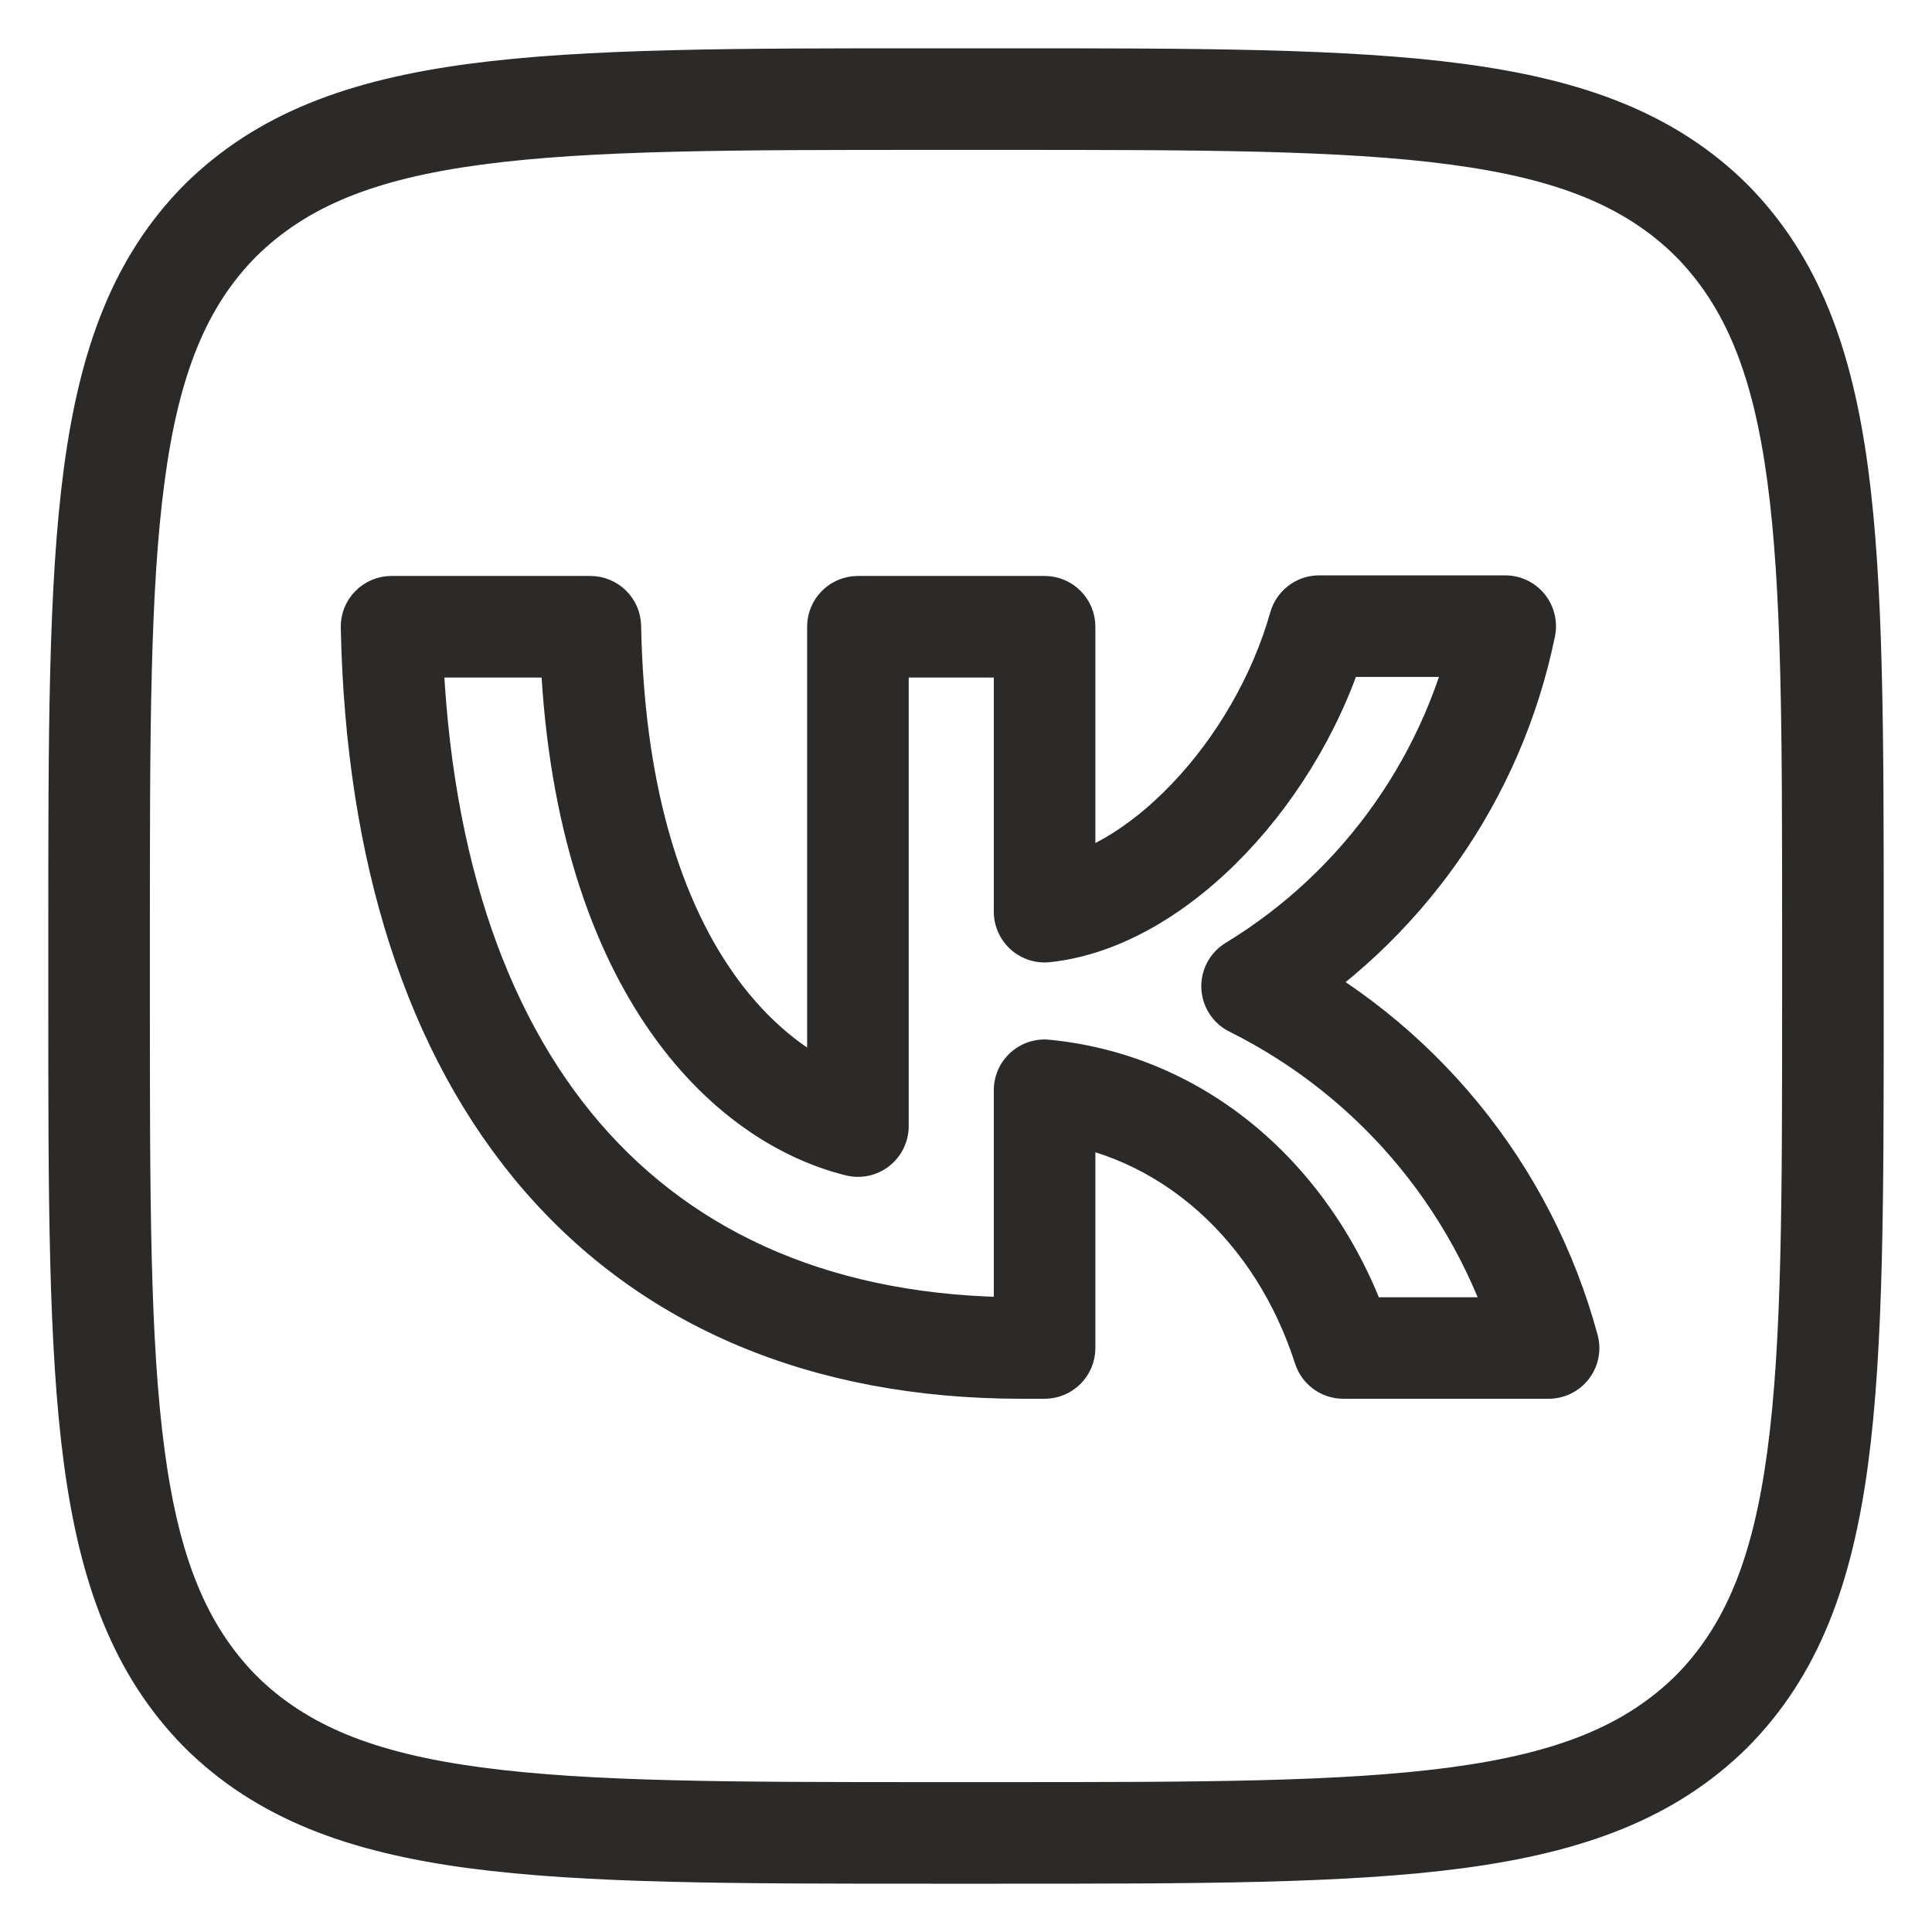
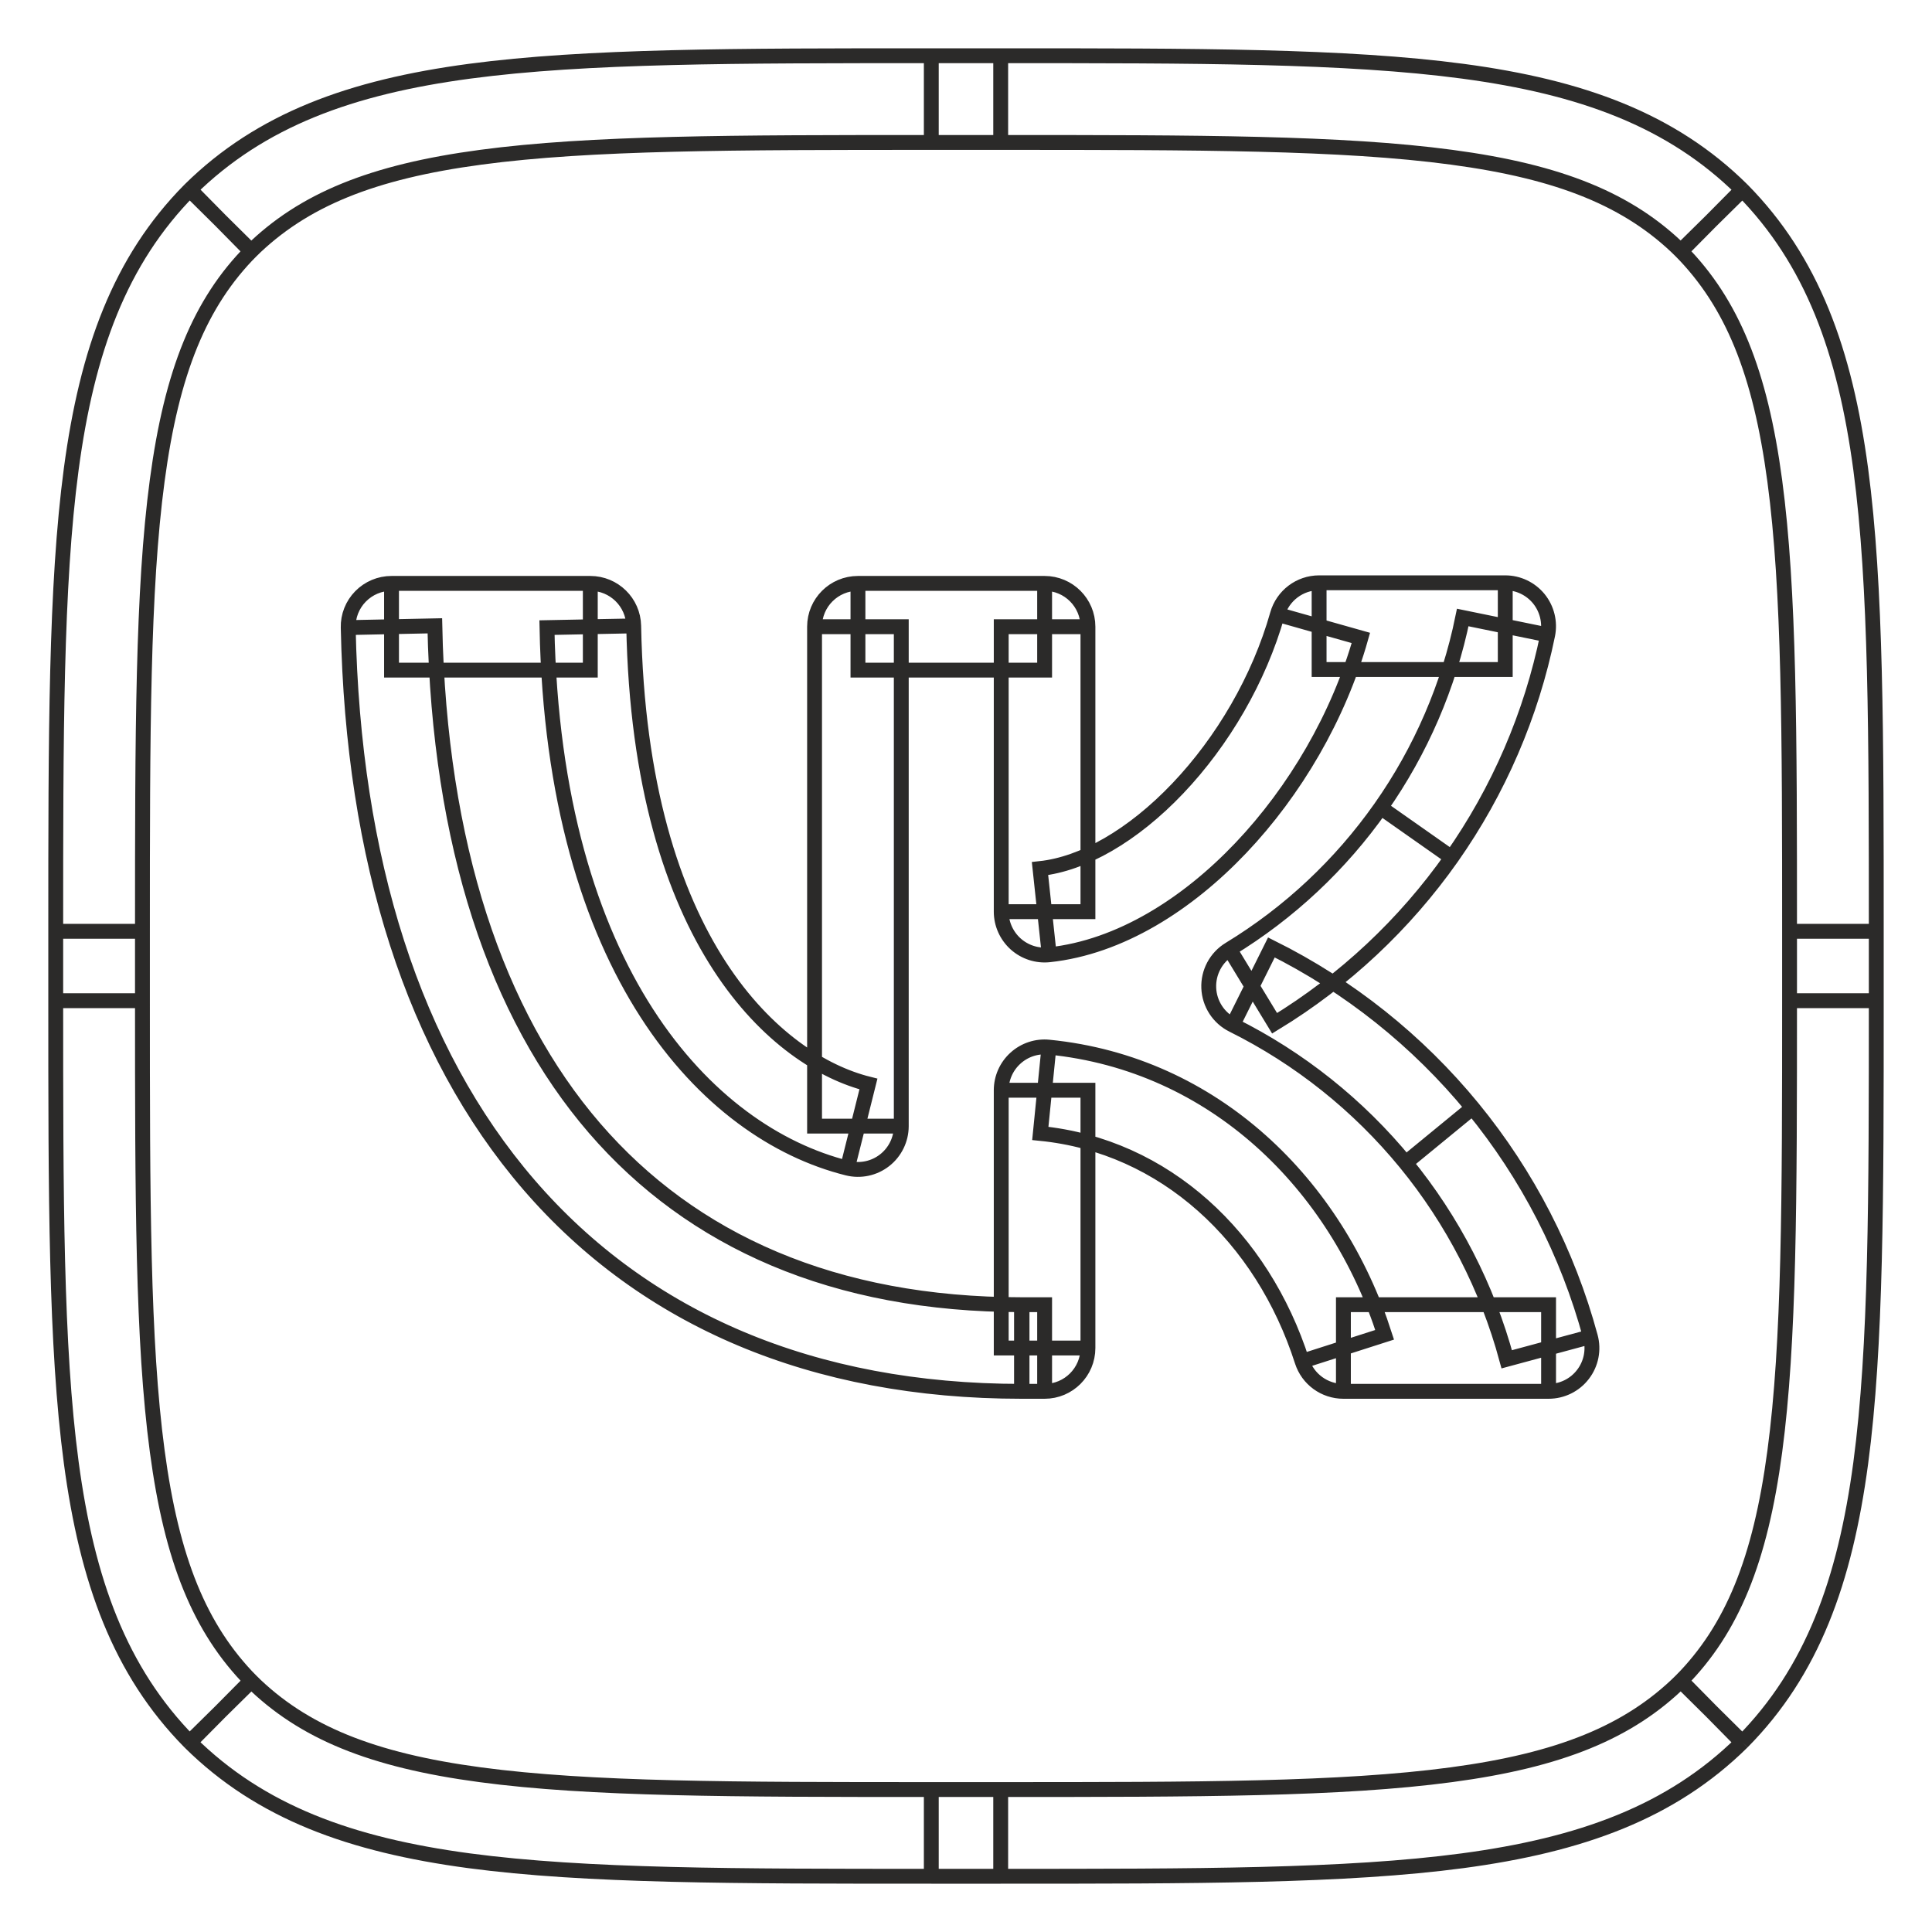
<svg xmlns="http://www.w3.org/2000/svg" width="26" height="26" viewBox="0 0 26 26" fill="none">
-   <path d="M2.967 2.967L2.552 2.556L2.557 2.551L2.967 2.967ZM2.967 23.033L2.556 23.448L2.551 23.443L2.967 23.033ZM23.033 23.033L23.448 23.444L23.443 23.449L23.033 23.033ZM23.033 2.967L23.444 2.552L23.449 2.557L23.033 2.967ZM5.269 8.434L4.686 8.446C4.682 8.29 4.742 8.138 4.852 8.026C4.962 7.914 5.112 7.851 5.269 7.851V8.434ZM14.058 18.141H14.641C14.641 18.463 14.38 18.724 14.058 18.724V18.141ZM14.058 14.672H13.474C13.474 14.507 13.544 14.35 13.666 14.24C13.788 14.129 13.952 14.075 14.116 14.092L14.058 14.672ZM18.079 18.141V18.724C17.825 18.724 17.601 18.561 17.523 18.319L18.079 18.141ZM20.84 18.141L21.403 17.989C21.451 18.164 21.414 18.352 21.303 18.496C21.193 18.64 21.022 18.724 20.84 18.724V18.141ZM16.85 13.272L16.59 13.794C16.4 13.7 16.276 13.509 16.267 13.297C16.258 13.085 16.365 12.884 16.547 12.774L16.85 13.272ZM20.257 8.427V7.843C20.432 7.843 20.598 7.922 20.709 8.058C20.819 8.194 20.863 8.372 20.828 8.544L20.257 8.427ZM17.752 8.427L17.191 8.268C17.262 8.017 17.491 7.843 17.752 7.843V8.427ZM14.058 12.269L14.12 12.849C13.955 12.867 13.791 12.813 13.668 12.703C13.545 12.592 13.474 12.434 13.474 12.269H14.058ZM14.058 8.434V7.851C14.38 7.851 14.641 8.112 14.641 8.434H14.058ZM11.546 8.434H10.962C10.962 8.112 11.223 7.851 11.546 7.851V8.434ZM11.546 15.155H12.129C12.129 15.334 12.046 15.504 11.905 15.614C11.763 15.725 11.578 15.764 11.404 15.72L11.546 15.155ZM7.944 8.434V7.851C8.262 7.851 8.522 8.105 8.528 8.423L7.944 8.434ZM0.75 12.533C0.75 9.909 0.749 7.884 0.959 6.311C1.172 4.721 1.611 3.507 2.552 2.556L3.381 3.377C2.689 4.075 2.311 5.004 2.116 6.465C1.918 7.943 1.917 9.876 1.917 12.533H0.75ZM0.75 13.467V12.533H1.917V13.467H0.75ZM2.551 23.443C1.611 22.489 1.172 21.274 0.959 19.684C0.749 18.111 0.75 16.087 0.75 13.467H1.917C1.917 16.12 1.918 18.051 2.116 19.529C2.311 20.99 2.689 21.921 3.382 22.624L2.551 23.443ZM12.533 25.25C9.909 25.25 7.884 25.251 6.311 25.041C4.721 24.828 3.507 24.389 2.556 23.448L3.377 22.619C4.075 23.311 5.004 23.689 6.465 23.884C7.943 24.082 9.876 24.083 12.533 24.083V25.25ZM13.467 25.25H12.533V24.083H13.467V25.25ZM23.443 23.449C22.489 24.39 21.274 24.828 19.684 25.041C18.11 25.251 16.087 25.25 13.467 25.25V24.083C16.12 24.083 18.051 24.082 19.529 23.884C20.99 23.689 21.921 23.311 22.624 22.618L23.443 23.449ZM25.25 13.467C25.25 16.091 25.251 18.116 25.041 19.689C24.828 21.279 24.389 22.493 23.448 23.444L22.619 22.623C23.311 21.924 23.689 20.996 23.884 19.535C24.082 18.057 24.083 16.124 24.083 13.467H25.25ZM25.25 12.533V13.467H24.083V12.533H25.25ZM23.449 2.557C24.389 3.511 24.828 4.726 25.041 6.316C25.251 7.889 25.25 9.913 25.25 12.533H24.083C24.083 9.88 24.082 7.949 23.884 6.471C23.689 5.01 23.311 4.079 22.618 3.376L23.449 2.557ZM13.467 0.75C16.091 0.75 18.116 0.749 19.689 0.959C21.279 1.172 22.493 1.611 23.444 2.552L22.623 3.381C21.924 2.689 20.996 2.311 19.535 2.116C18.057 1.918 16.124 1.917 13.467 1.917V0.75ZM12.533 0.75H13.467V1.917H12.533V0.75ZM2.557 2.551C3.511 1.611 4.726 1.172 6.316 0.959C7.889 0.749 9.913 0.75 12.533 0.75V1.917C9.88 1.917 7.949 1.918 6.471 2.116C5.01 2.311 4.079 2.689 3.376 3.382L2.557 2.551ZM13.747 18.724C10.944 18.724 8.684 17.76 7.118 15.944C5.563 14.141 4.75 11.567 4.686 8.446L5.852 8.422C5.913 11.368 6.678 13.648 8.001 15.182C9.313 16.702 11.229 17.558 13.747 17.558V18.724ZM13.754 18.724H13.747V17.558H13.754V18.724ZM14.058 18.724H13.754V17.558H14.058V18.724ZM14.641 14.672V18.141H13.474V14.672H14.641ZM17.523 18.319C16.989 16.653 15.678 15.42 14 15.253L14.116 14.092C16.342 14.313 17.986 15.942 18.634 17.963L17.523 18.319ZM20.84 18.724H18.079V17.558H20.84V18.724ZM19.818 14.909C20.558 15.812 21.098 16.862 21.403 17.989L20.277 18.293C20.015 17.326 19.551 16.424 18.916 15.649L19.818 14.909ZM17.11 12.75C18.155 13.27 19.078 14.006 19.818 14.909L18.916 15.649C18.28 14.873 17.488 14.241 16.59 13.794L17.11 12.75ZM19.536 11.54C18.903 12.439 18.092 13.199 17.153 13.771L16.547 12.774C17.349 12.286 18.041 11.637 18.581 10.869L19.536 11.54ZM20.828 8.544C20.608 9.621 20.168 10.641 19.536 11.54L18.581 10.869C19.121 10.101 19.497 9.23 19.685 8.31L20.828 8.544ZM17.752 7.843H20.257V9.01H17.752V7.843ZM13.996 11.689C14.575 11.627 15.243 11.249 15.852 10.608C16.454 9.975 16.945 9.138 17.191 8.268L18.314 8.585C18.015 9.645 17.425 10.647 16.698 11.412C15.98 12.168 15.073 12.747 14.12 12.849L13.996 11.689ZM14.641 8.434V12.269H13.474V8.434H14.641ZM11.546 7.851H14.058V9.018H11.546V7.851ZM10.962 15.155V8.434H12.129V15.155H10.962ZM8.528 8.423C8.61 12.711 10.475 14.285 11.687 14.588L11.404 15.72C9.505 15.246 7.45 13.055 7.361 8.446L8.528 8.423ZM5.269 7.851H7.944V9.018H5.269V7.851Z" fill="#2B2A29" />
  <path d="M2.552 2.556L2.967 2.967L2.557 2.551M2.552 2.556L2.557 2.551M2.552 2.556C1.611 3.507 1.172 4.721 0.959 6.311C0.749 7.884 0.75 9.909 0.75 12.533M2.552 2.556L3.381 3.377C2.689 4.075 2.311 5.004 2.116 6.465C1.918 7.943 1.917 9.876 1.917 12.533M2.557 2.551C3.511 1.611 4.726 1.172 6.316 0.959C7.889 0.749 9.913 0.75 12.533 0.75M2.557 2.551L3.376 3.382C4.079 2.689 5.01 2.311 6.471 2.116C7.949 1.918 9.88 1.917 12.533 1.917M2.556 23.448L2.967 23.033L2.551 23.443M2.556 23.448L2.551 23.443M2.556 23.448C3.507 24.389 4.721 24.828 6.311 25.041C7.884 25.251 9.909 25.25 12.533 25.25M2.556 23.448L3.377 22.619C4.075 23.311 5.004 23.689 6.465 23.884C7.943 24.082 9.876 24.083 12.533 24.083M2.551 23.443C1.611 22.489 1.172 21.274 0.959 19.684C0.749 18.111 0.75 16.087 0.75 13.467M2.551 23.443L3.382 22.624C2.689 21.921 2.311 20.99 2.116 19.529C1.918 18.051 1.917 16.12 1.917 13.467M23.448 23.444L23.033 23.033L23.443 23.449M23.448 23.444L23.443 23.449M23.448 23.444C24.389 22.493 24.828 21.279 25.041 19.689C25.251 18.116 25.25 16.091 25.25 13.467M23.448 23.444L22.619 22.623C23.311 21.924 23.689 20.996 23.884 19.535C24.082 18.057 24.083 16.124 24.083 13.467M23.443 23.449C22.489 24.39 21.274 24.828 19.684 25.041C18.11 25.251 16.087 25.25 13.467 25.25M23.443 23.449L22.624 22.618C21.921 23.311 20.99 23.689 19.529 23.884C18.051 24.082 16.12 24.083 13.467 24.083M23.444 2.552L23.033 2.967L23.449 2.557M23.444 2.552L23.449 2.557M23.444 2.552C22.493 1.611 21.279 1.172 19.689 0.959C18.116 0.749 16.091 0.75 13.467 0.75M23.444 2.552L22.623 3.381C21.924 2.689 20.996 2.311 19.535 2.116C18.057 1.918 16.124 1.917 13.467 1.917M23.449 2.557C24.389 3.511 24.828 4.726 25.041 6.316C25.251 7.889 25.25 9.913 25.25 12.533M23.449 2.557L22.618 3.376C23.311 4.079 23.689 5.01 23.884 6.471C24.082 7.949 24.083 9.88 24.083 12.533M4.686 8.446L5.269 8.434V7.851M4.686 8.446C4.682 8.29 4.742 8.138 4.852 8.026C4.962 7.914 5.112 7.851 5.269 7.851M4.686 8.446C4.75 11.567 5.563 14.141 7.118 15.944C8.684 17.76 10.944 18.724 13.747 18.724M4.686 8.446L5.852 8.422C5.913 11.368 6.678 13.648 8.001 15.182C9.313 16.702 11.229 17.558 13.747 17.558M5.269 7.851H7.944M5.269 7.851V9.018H7.944V7.851M14.641 18.141H14.058V18.724M14.641 18.141C14.641 18.463 14.38 18.724 14.058 18.724M14.641 18.141V14.672H13.474M14.641 18.141H13.474V14.672M14.058 18.724H13.754M14.058 18.724V17.558H13.754M13.474 14.672H14.058L14.116 14.092M13.474 14.672C13.474 14.507 13.544 14.35 13.666 14.24C13.788 14.129 13.952 14.075 14.116 14.092M14.116 14.092L14 15.253C15.678 15.42 16.989 16.653 17.523 18.319M14.116 14.092C16.342 14.313 17.986 15.942 18.634 17.963L17.523 18.319M18.079 18.724V18.141L17.523 18.319M18.079 18.724C17.825 18.724 17.601 18.561 17.523 18.319M18.079 18.724H20.84M18.079 18.724V17.558H20.84V18.724M21.403 17.989L20.84 18.141V18.724M21.403 17.989C21.451 18.164 21.414 18.352 21.303 18.496C21.193 18.64 21.022 18.724 20.84 18.724M21.403 17.989C21.098 16.862 20.558 15.812 19.818 14.909M21.403 17.989L20.277 18.293C20.015 17.326 19.551 16.424 18.916 15.649M16.59 13.794L16.85 13.272L16.547 12.774M16.59 13.794C16.4 13.7 16.276 13.509 16.267 13.297C16.258 13.085 16.365 12.884 16.547 12.774M16.59 13.794C17.488 14.241 18.28 14.873 18.916 15.649M16.59 13.794L17.11 12.75C18.155 13.27 19.078 14.006 19.818 14.909M16.547 12.774L17.153 13.771C18.092 13.199 18.903 12.439 19.536 11.54M16.547 12.774C17.349 12.286 18.041 11.637 18.581 10.869M19.058 11.204L19.536 11.54M19.536 11.54L18.581 10.869M19.536 11.54C20.168 10.641 20.608 9.621 20.828 8.544M20.257 7.843V8.427L20.828 8.544M20.257 7.843C20.432 7.843 20.598 7.922 20.709 8.058C20.819 8.194 20.863 8.372 20.828 8.544M20.257 7.843H17.752M20.257 7.843V9.01H17.752V7.843M20.828 8.544L19.685 8.31C19.497 9.23 19.121 10.101 18.581 10.869M17.191 8.268L17.752 8.427V7.843M17.191 8.268C17.262 8.017 17.491 7.843 17.752 7.843M17.191 8.268C16.945 9.138 16.454 9.975 15.852 10.608C15.243 11.249 14.575 11.627 13.996 11.689L14.12 12.849M17.191 8.268L18.314 8.585C18.015 9.645 17.425 10.647 16.698 11.412C15.98 12.168 15.073 12.747 14.12 12.849M14.12 12.849L14.058 12.269H13.474M14.12 12.849C13.955 12.867 13.791 12.813 13.668 12.703C13.545 12.592 13.474 12.434 13.474 12.269M13.474 12.269H14.641V8.434M13.474 12.269V8.434H14.641M14.058 7.851V8.434H14.641M14.058 7.851C14.38 7.851 14.641 8.112 14.641 8.434M14.058 7.851H11.546M14.058 7.851V9.018H11.546V7.851M10.962 8.434H11.546V7.851M10.962 8.434C10.962 8.112 11.223 7.851 11.546 7.851M10.962 8.434V15.155H12.129M10.962 8.434H12.129V15.155M12.129 15.155H11.546L11.404 15.72M12.129 15.155C12.129 15.334 12.046 15.504 11.905 15.614C11.763 15.725 11.578 15.764 11.404 15.72M11.404 15.72L11.687 14.588C10.475 14.285 8.61 12.711 8.528 8.423M11.404 15.72C9.505 15.246 7.45 13.055 7.361 8.446L8.528 8.423M7.944 7.851V8.434L8.528 8.423M7.944 7.851C8.262 7.851 8.522 8.105 8.528 8.423M0.75 12.533H1.917M0.75 12.533V13.467M1.917 12.533V13.467M0.75 13.467H1.917M12.533 25.25V24.083M12.533 25.25H13.467M12.533 24.083H13.467M13.467 25.25V24.083M25.25 13.467H24.083M25.25 13.467V12.533M24.083 13.467V12.533M25.25 12.533H24.083M13.467 0.75V1.917M13.467 0.75H12.533M13.467 1.917H12.533M12.533 0.75V1.917M13.747 18.724V17.558M13.747 18.724H13.754M13.747 17.558H13.754M13.754 18.724V17.558M19.818 14.909L18.916 15.649" stroke="#2B2A29" stroke-width="0.2" />
</svg>